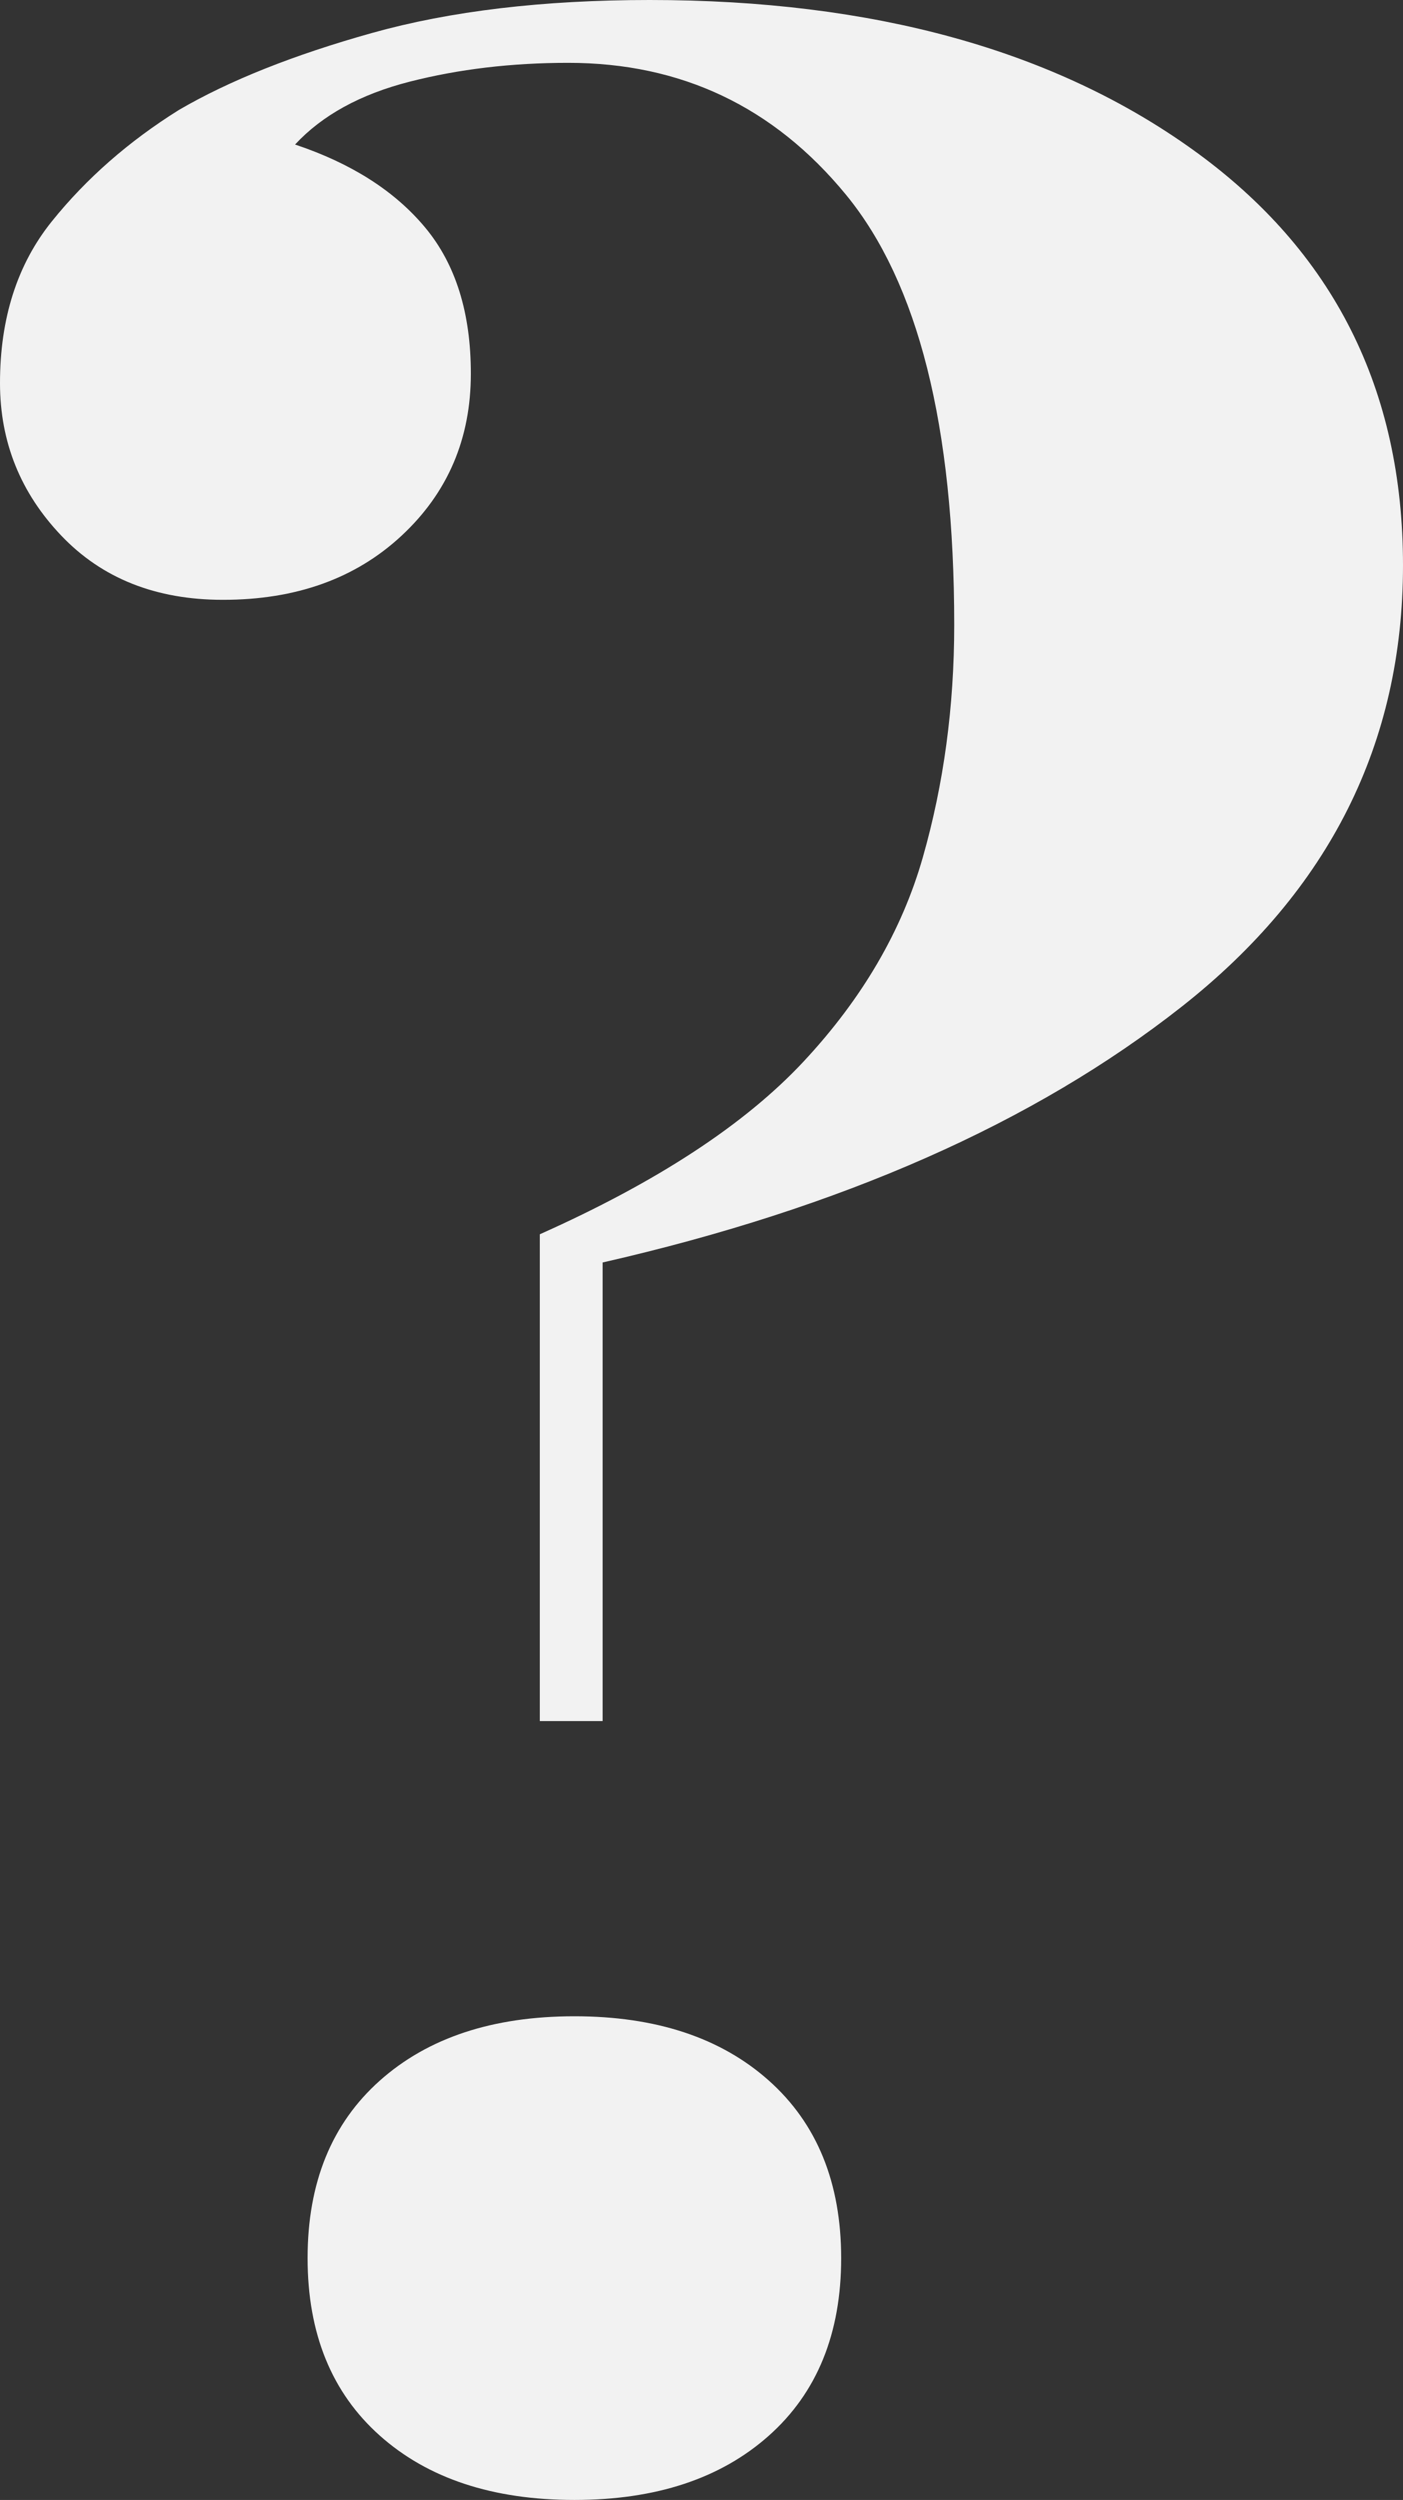
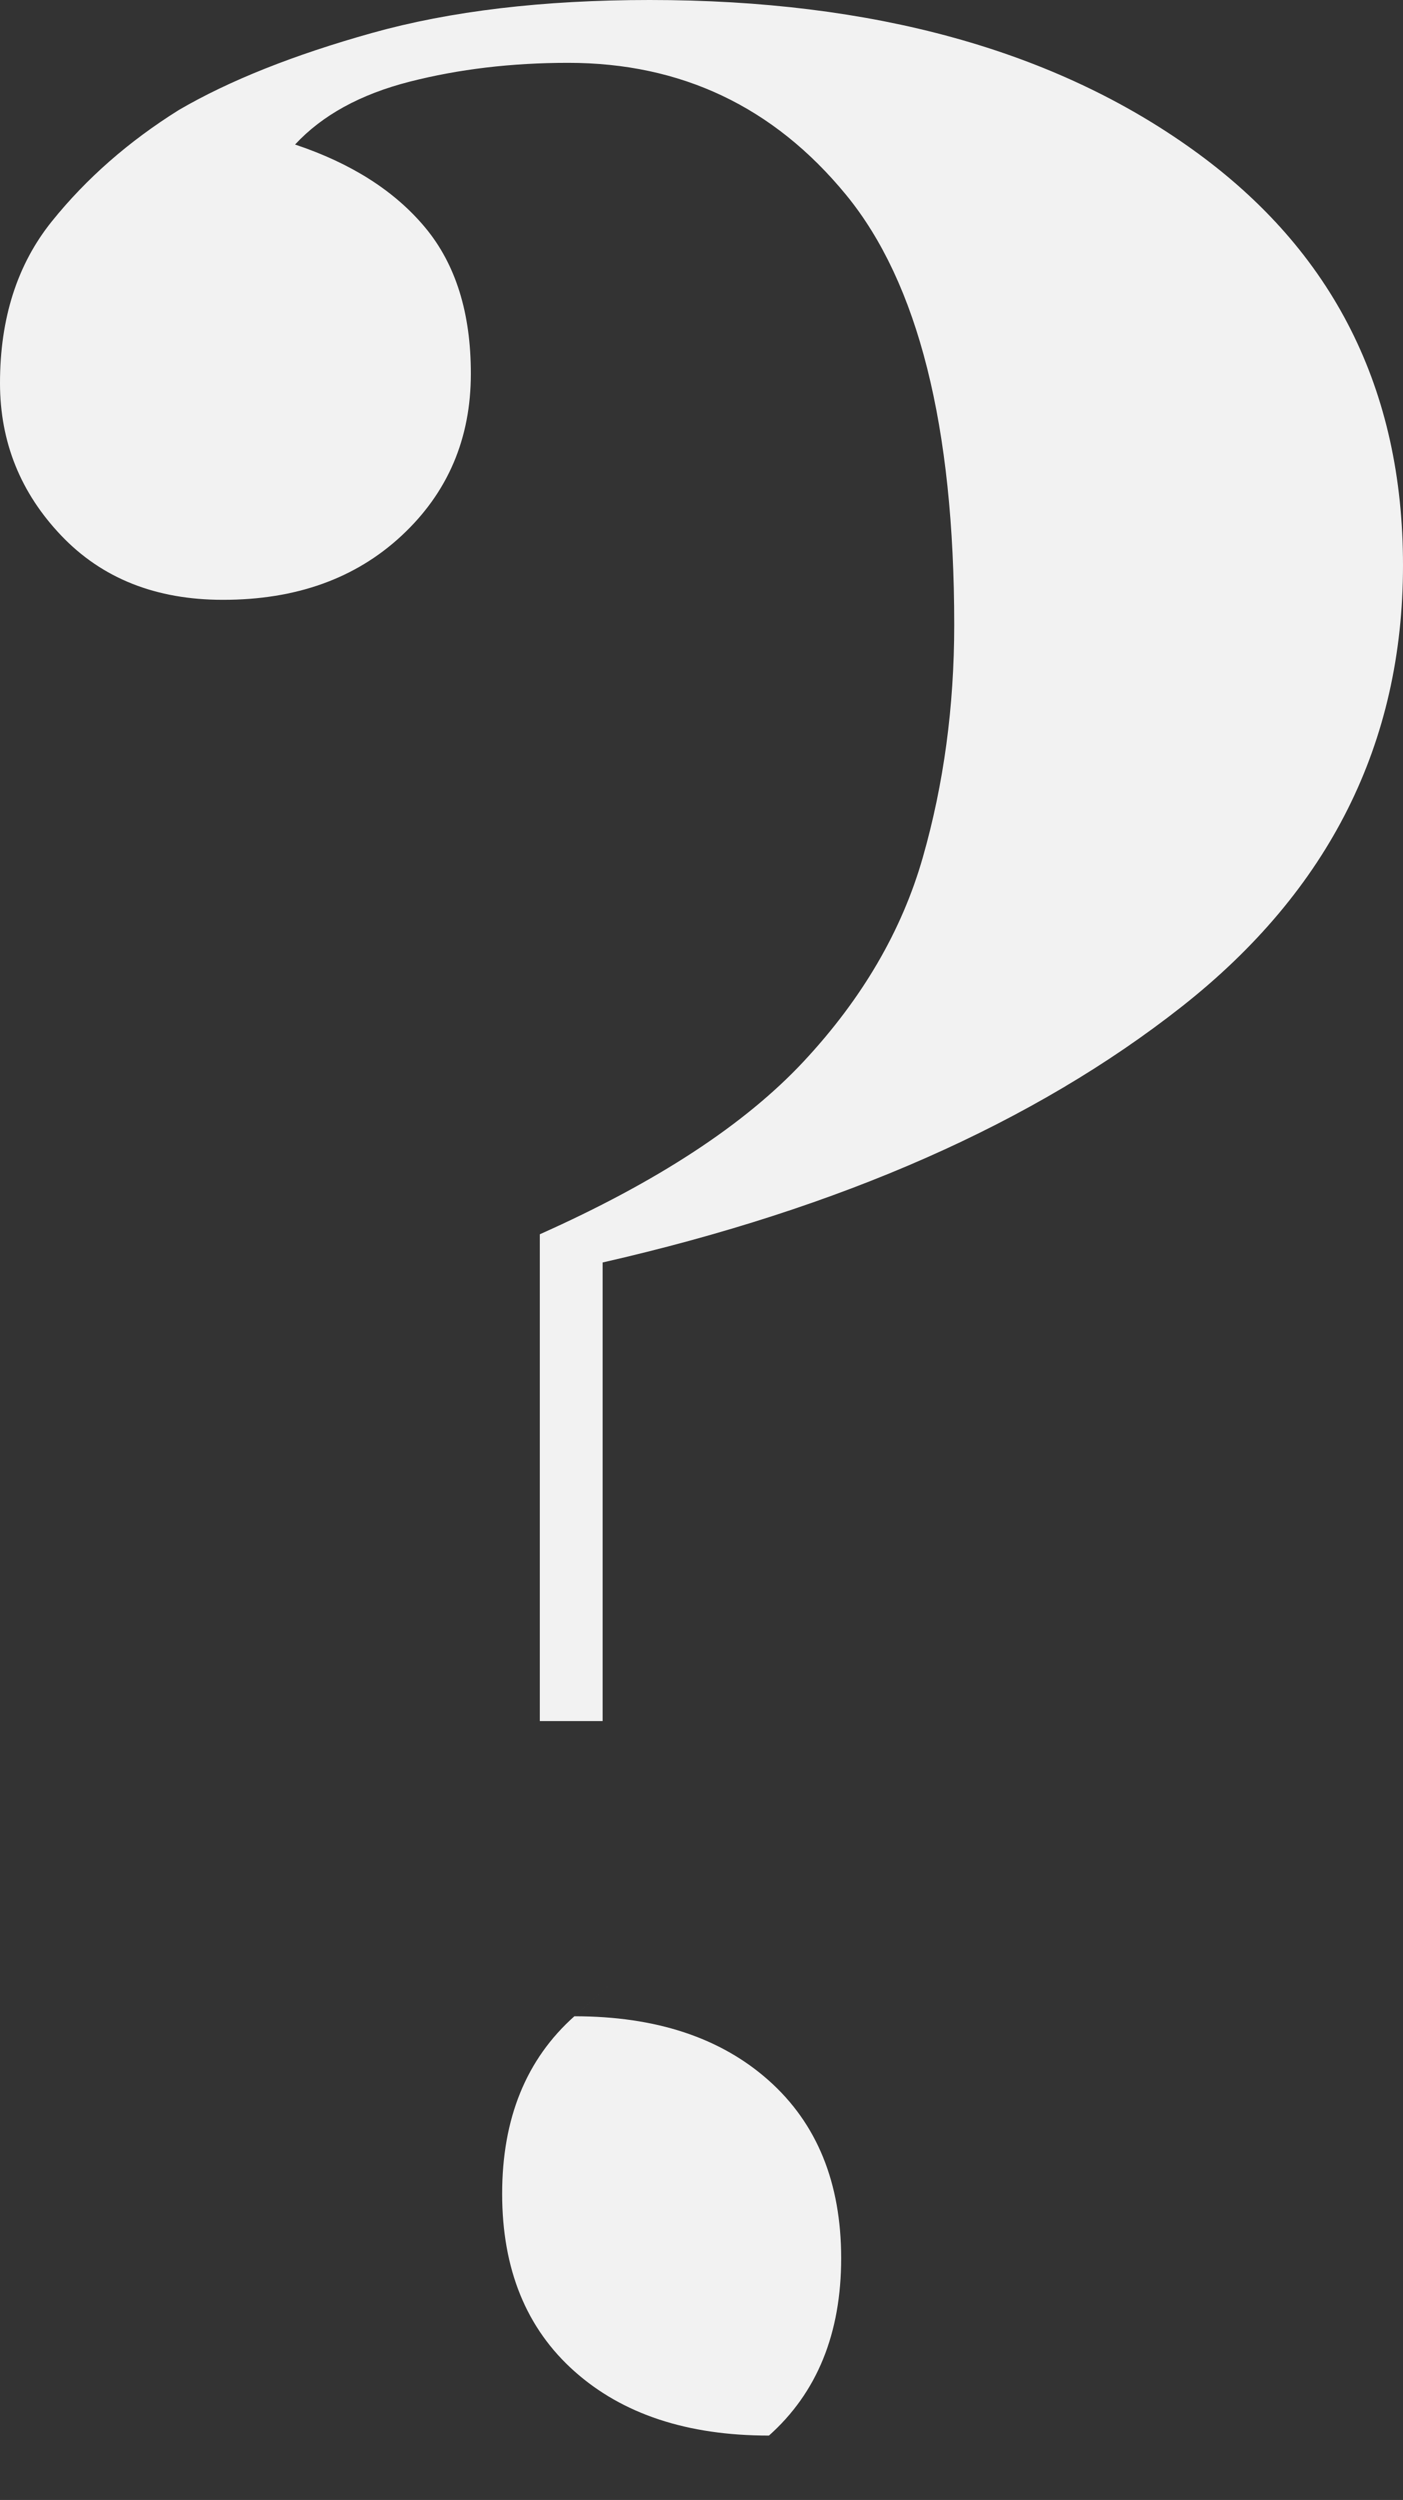
<svg xmlns="http://www.w3.org/2000/svg" viewBox="0 0 983 1750.49">
  <rect x="0" y="0" width="983" height="1750.49" fill="#333333" stroke="none" />
  <defs>
    <style>.cls-1{fill:#f2f2f2;}</style>
  </defs>
  <g id="Layer_2" data-name="Layer 2">
    <g id="Layer_1-2" data-name="Layer 1">
-       <path class="cls-1" d="M455.22,0Q690.48,0,836.76,105.56T983,395.84q0,187-155,309T422.22,884V1205.1h-44V864.25Q501.39,809.32,563,743.32t83.57-143q22-77,22-162.73,0-208.9-75.86-301.26T398.05,44Q338.67,44,287,57.2t-80.27,44Q266.05,121,298,159.46t31.9,102.24q0,68.18-48.39,113.27T156.14,420Q85.75,420,42.89,375T0,268.29q0-68.13,36.27-113.22T125.34,77Q178.11,46.2,260.58,23.11T455.22,0ZM402.44,1411.81q85.76,0,136.32,45.1t50.6,124.26q0,79.17-50.6,124.25t-136.32,45.07q-85.8,0-136.36-45.07t-50.57-124.25q0-79.18,50.57-124.26T402.44,1411.81Z" />
+       <path class="cls-1" d="M455.22,0Q690.48,0,836.76,105.56T983,395.84q0,187-155,309T422.22,884V1205.1h-44V864.25Q501.39,809.32,563,743.32t83.57-143q22-77,22-162.73,0-208.9-75.86-301.26T398.05,44Q338.67,44,287,57.2t-80.27,44Q266.05,121,298,159.46t31.9,102.24q0,68.18-48.39,113.27T156.14,420Q85.75,420,42.89,375T0,268.29q0-68.13,36.27-113.22T125.34,77Q178.11,46.2,260.58,23.11T455.22,0ZM402.44,1411.81q85.76,0,136.32,45.1t50.6,124.26q0,79.17-50.6,124.25q-85.8,0-136.36-45.07t-50.57-124.25q0-79.18,50.57-124.26T402.44,1411.81Z" />
    </g>
  </g>
</svg>